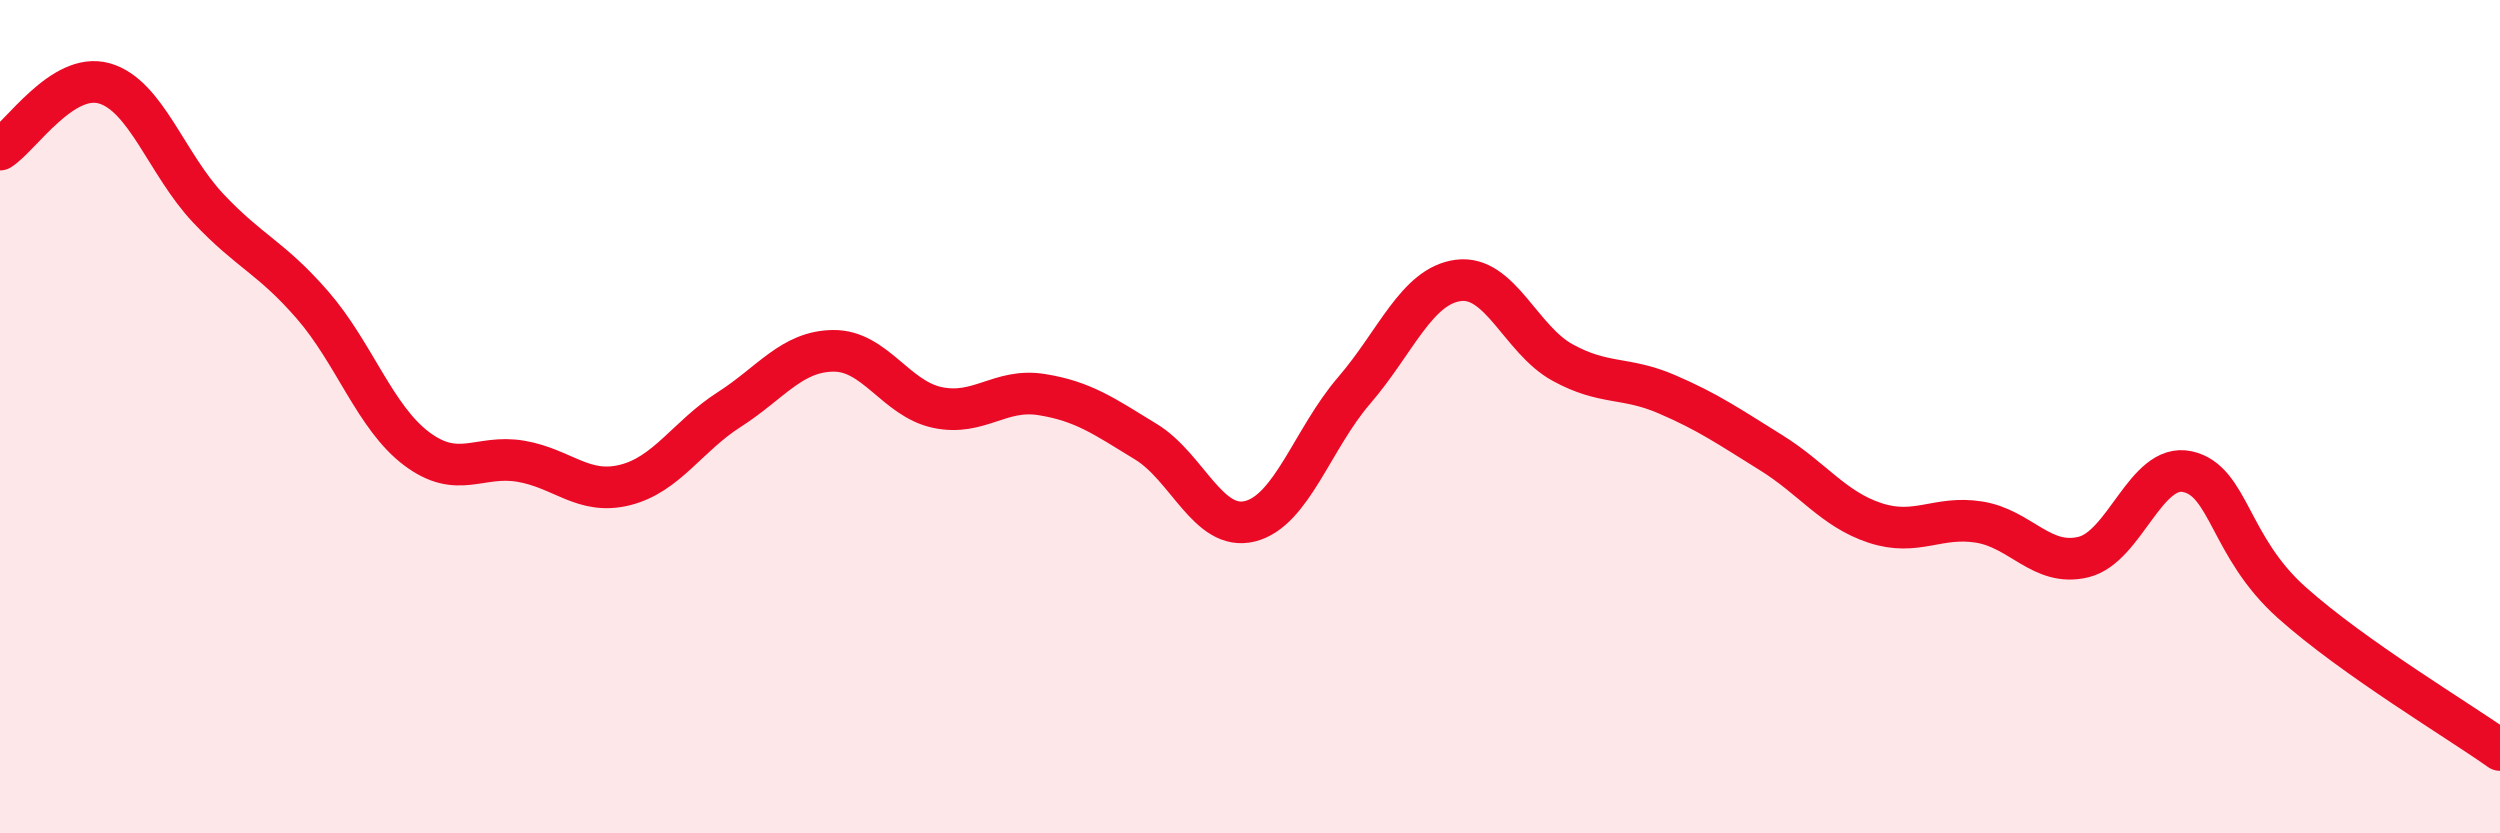
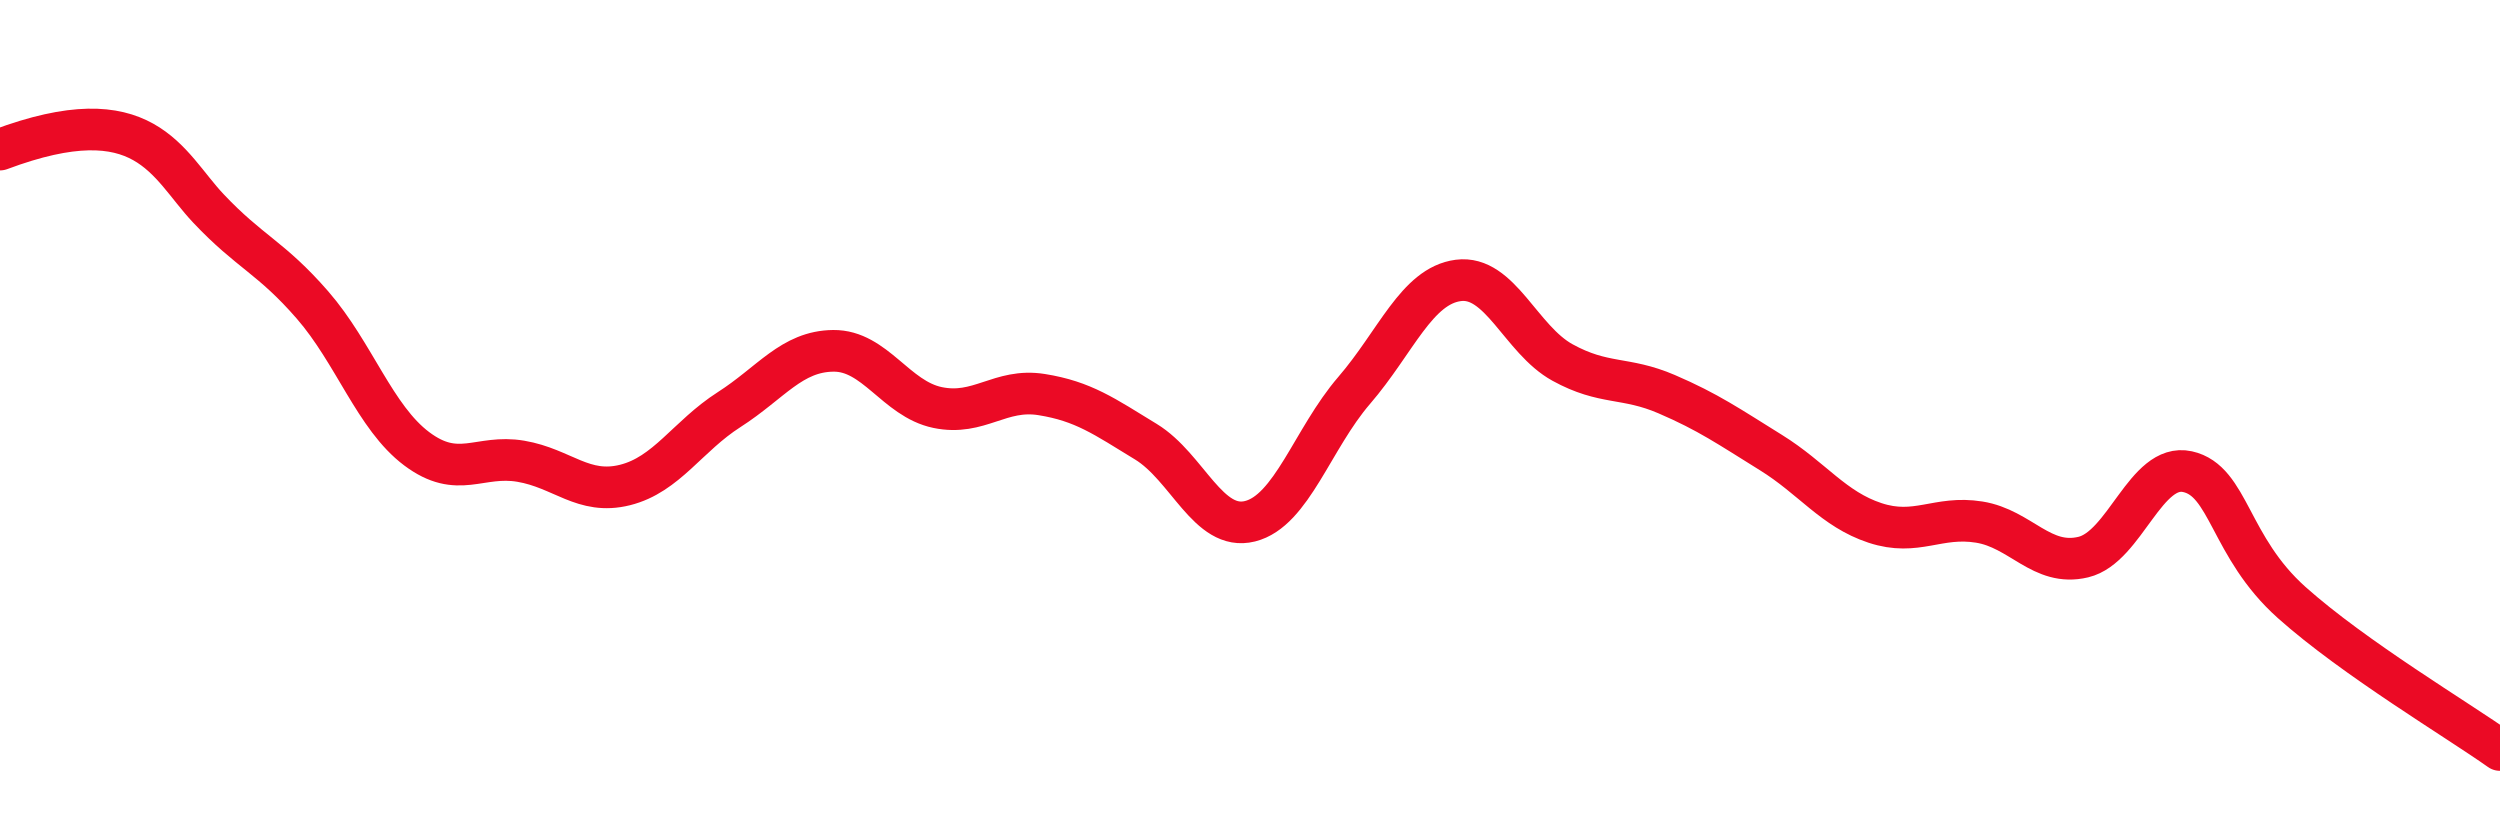
<svg xmlns="http://www.w3.org/2000/svg" width="60" height="20" viewBox="0 0 60 20">
-   <path d="M 0,3.59 C 0.5,3.27 1.5,1.72 2.5,2 C 3.5,2.28 4,3.94 5,5 C 6,6.06 6.5,6.17 7.5,7.32 C 8.5,8.47 9,10.02 10,10.77 C 11,11.52 11.5,10.9 12.5,11.07 C 13.5,11.24 14,11.89 15,11.64 C 16,11.39 16.5,10.47 17.5,9.83 C 18.5,9.19 19,8.43 20,8.42 C 21,8.41 21.5,9.57 22.5,9.78 C 23.5,9.99 24,9.31 25,9.47 C 26,9.63 26.5,9.99 27.5,10.6 C 28.5,11.21 29,12.76 30,12.51 C 31,12.26 31.5,10.53 32.5,9.37 C 33.5,8.21 34,6.86 35,6.73 C 36,6.6 36.5,8.15 37.5,8.7 C 38.5,9.25 39,9.03 40,9.46 C 41,9.89 41.5,10.24 42.5,10.86 C 43.5,11.48 44,12.22 45,12.55 C 46,12.88 46.5,12.37 47.5,12.53 C 48.5,12.69 49,13.61 50,13.37 C 51,13.13 51.5,11.1 52.5,11.32 C 53.5,11.54 53.5,13.12 55,14.46 C 56.5,15.8 59,17.29 60,18L60 20L0 20Z" fill="#EB0A25" opacity="0.1" stroke-linecap="round" stroke-linejoin="round" />
-   <path d="M 0,3.59 C 0.5,3.27 1.5,1.72 2.5,2 C 3.5,2.28 4,3.94 5,5 C 6,6.06 6.5,6.17 7.5,7.32 C 8.5,8.47 9,10.02 10,10.77 C 11,11.52 11.5,10.9 12.5,11.07 C 13.5,11.24 14,11.89 15,11.64 C 16,11.39 16.5,10.47 17.5,9.83 C 18.5,9.19 19,8.43 20,8.42 C 21,8.41 21.5,9.57 22.5,9.78 C 23.5,9.99 24,9.31 25,9.47 C 26,9.63 26.5,9.99 27.5,10.6 C 28.5,11.21 29,12.76 30,12.51 C 31,12.26 31.5,10.53 32.5,9.37 C 33.5,8.21 34,6.86 35,6.73 C 36,6.6 36.5,8.15 37.5,8.7 C 38.5,9.25 39,9.03 40,9.46 C 41,9.89 41.5,10.24 42.5,10.86 C 43.5,11.48 44,12.22 45,12.55 C 46,12.88 46.5,12.37 47.5,12.53 C 48.5,12.69 49,13.61 50,13.37 C 51,13.13 51.5,11.1 52.5,11.32 C 53.5,11.54 53.5,13.12 55,14.46 C 56.5,15.8 59,17.29 60,18" stroke="#EB0A25" stroke-width="1" fill="none" stroke-linecap="round" stroke-linejoin="round" />
+   <path d="M 0,3.59 C 3.5,2.28 4,3.94 5,5 C 6,6.06 6.5,6.17 7.5,7.32 C 8.5,8.47 9,10.02 10,10.77 C 11,11.52 11.5,10.9 12.5,11.07 C 13.5,11.24 14,11.89 15,11.64 C 16,11.39 16.5,10.47 17.5,9.83 C 18.5,9.19 19,8.43 20,8.42 C 21,8.41 21.5,9.57 22.5,9.78 C 23.5,9.99 24,9.31 25,9.47 C 26,9.63 26.5,9.99 27.5,10.6 C 28.5,11.21 29,12.76 30,12.51 C 31,12.26 31.5,10.53 32.5,9.37 C 33.5,8.21 34,6.86 35,6.73 C 36,6.6 36.5,8.15 37.5,8.7 C 38.5,9.25 39,9.03 40,9.46 C 41,9.89 41.5,10.24 42.5,10.86 C 43.5,11.48 44,12.22 45,12.55 C 46,12.88 46.5,12.37 47.5,12.53 C 48.5,12.69 49,13.61 50,13.37 C 51,13.13 51.5,11.1 52.5,11.32 C 53.5,11.54 53.5,13.12 55,14.46 C 56.5,15.8 59,17.29 60,18" stroke="#EB0A25" stroke-width="1" fill="none" stroke-linecap="round" stroke-linejoin="round" />
</svg>